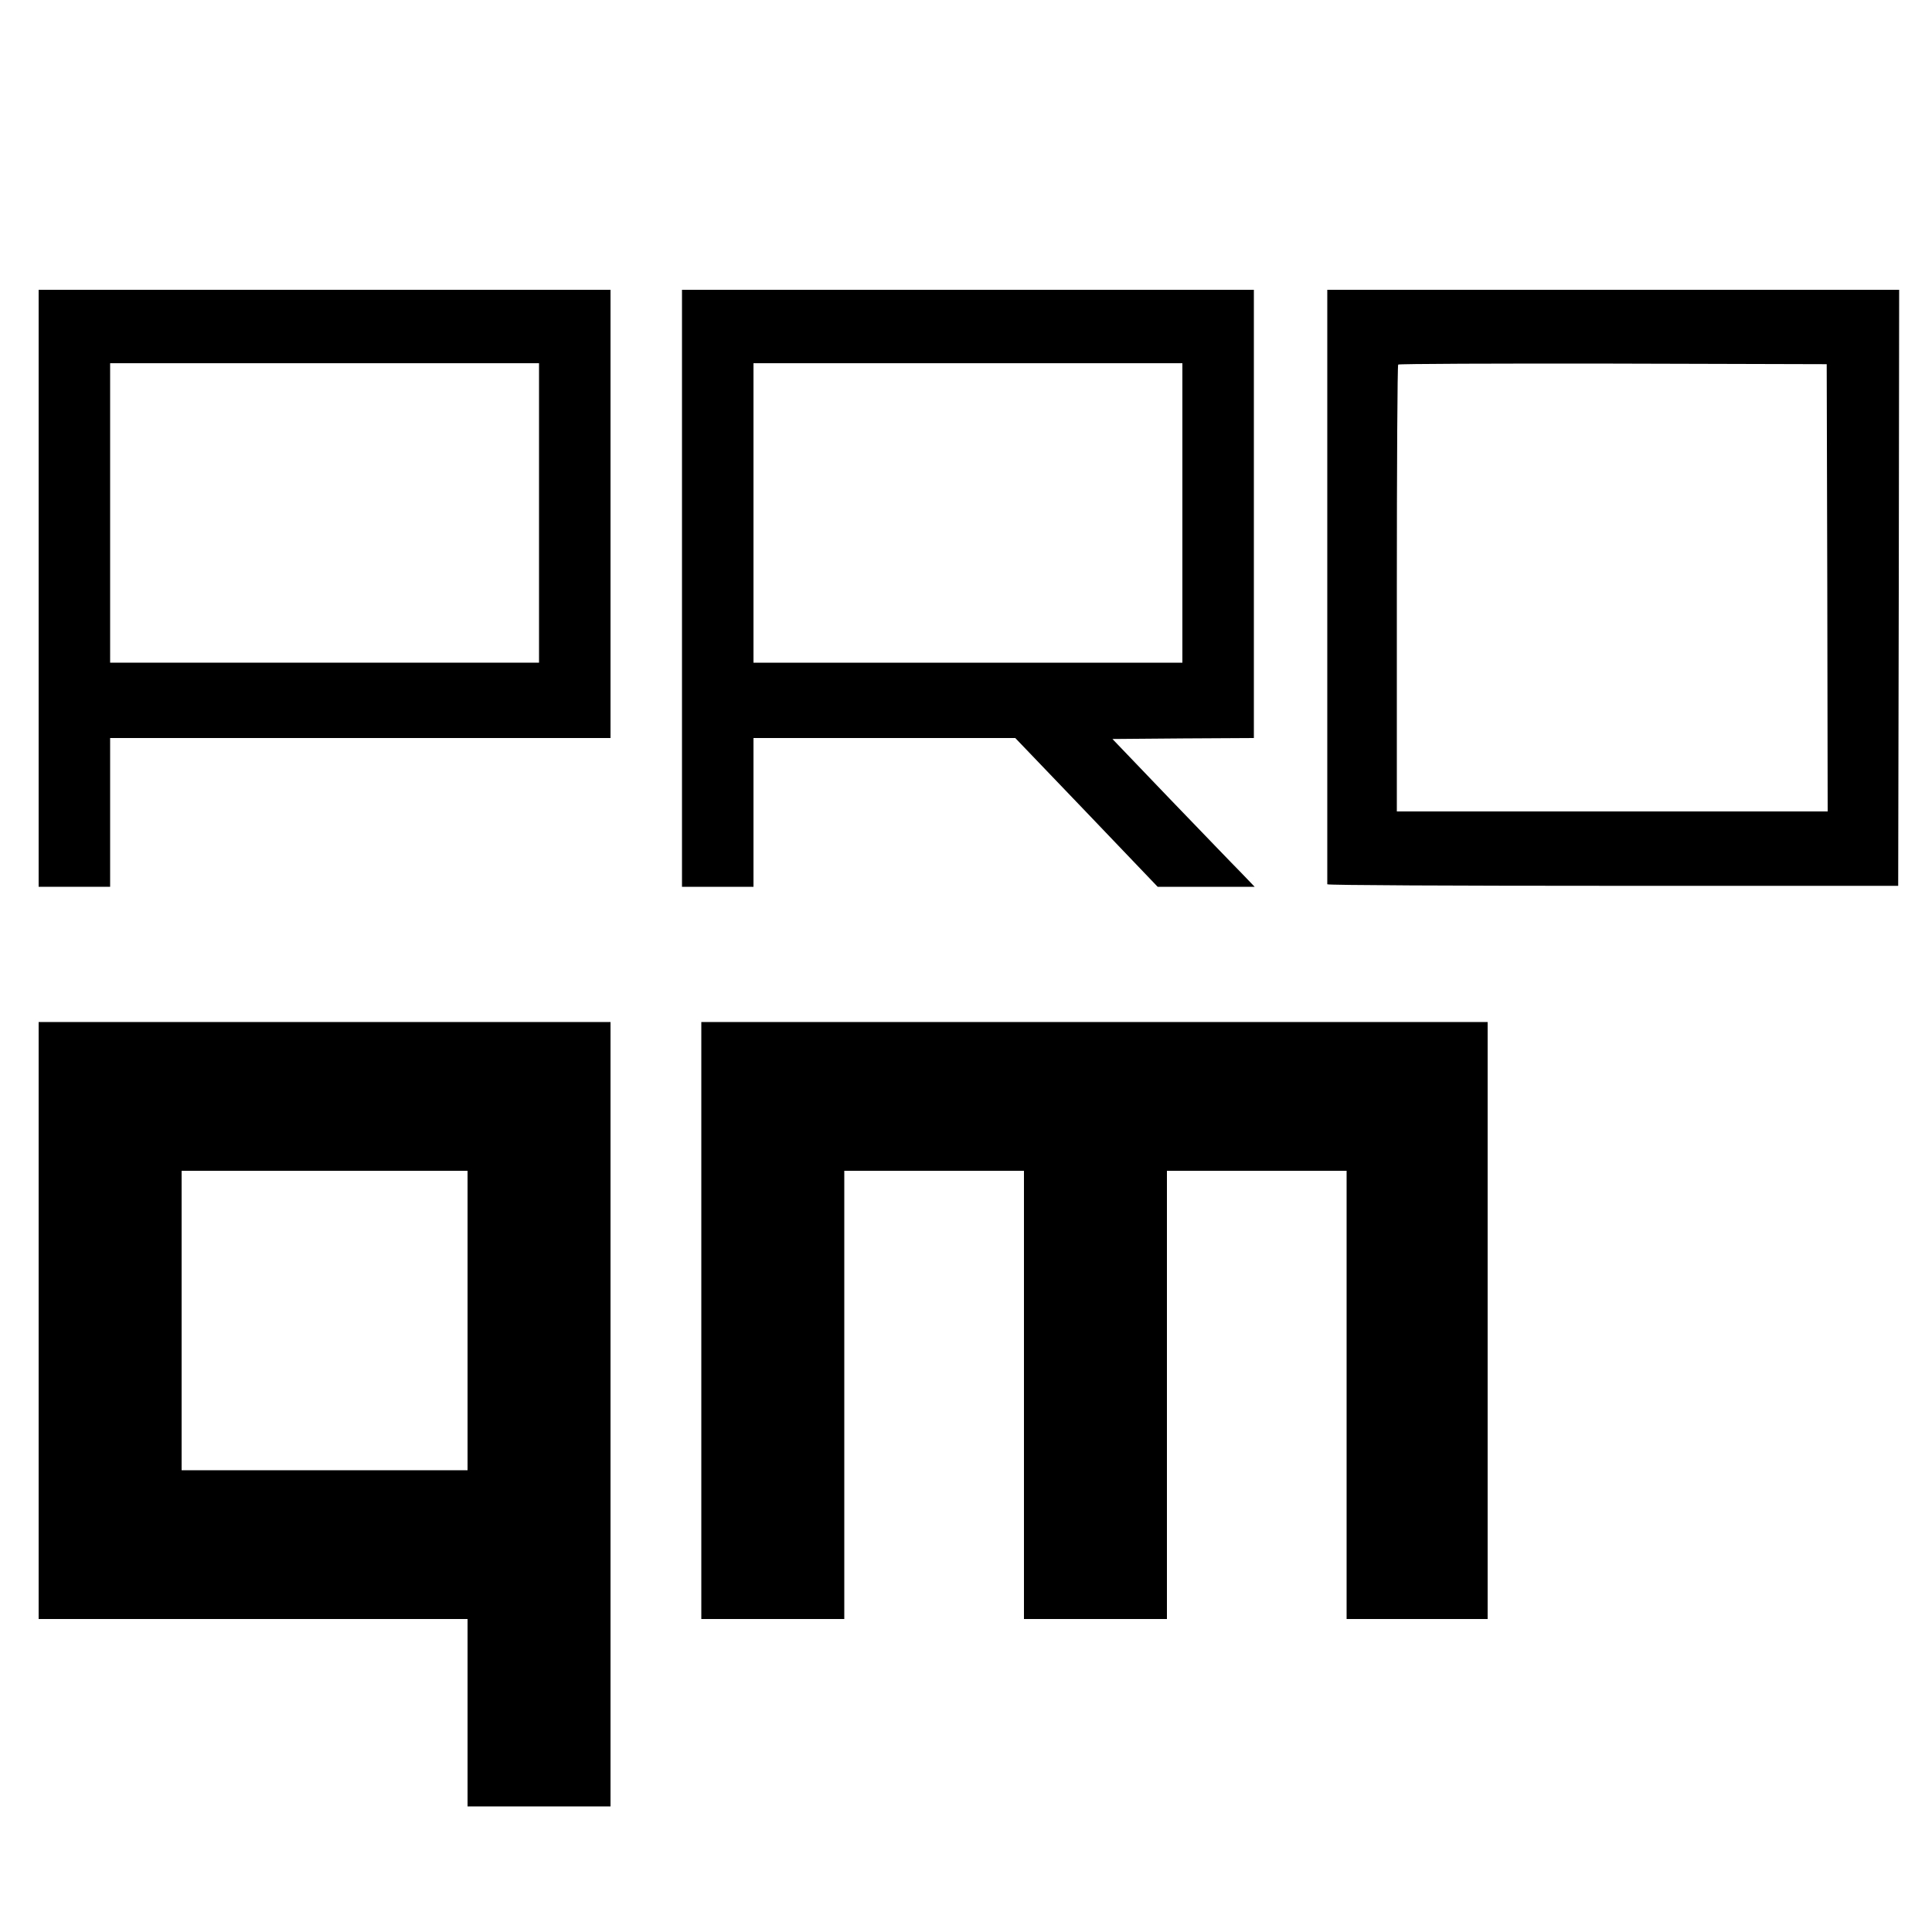
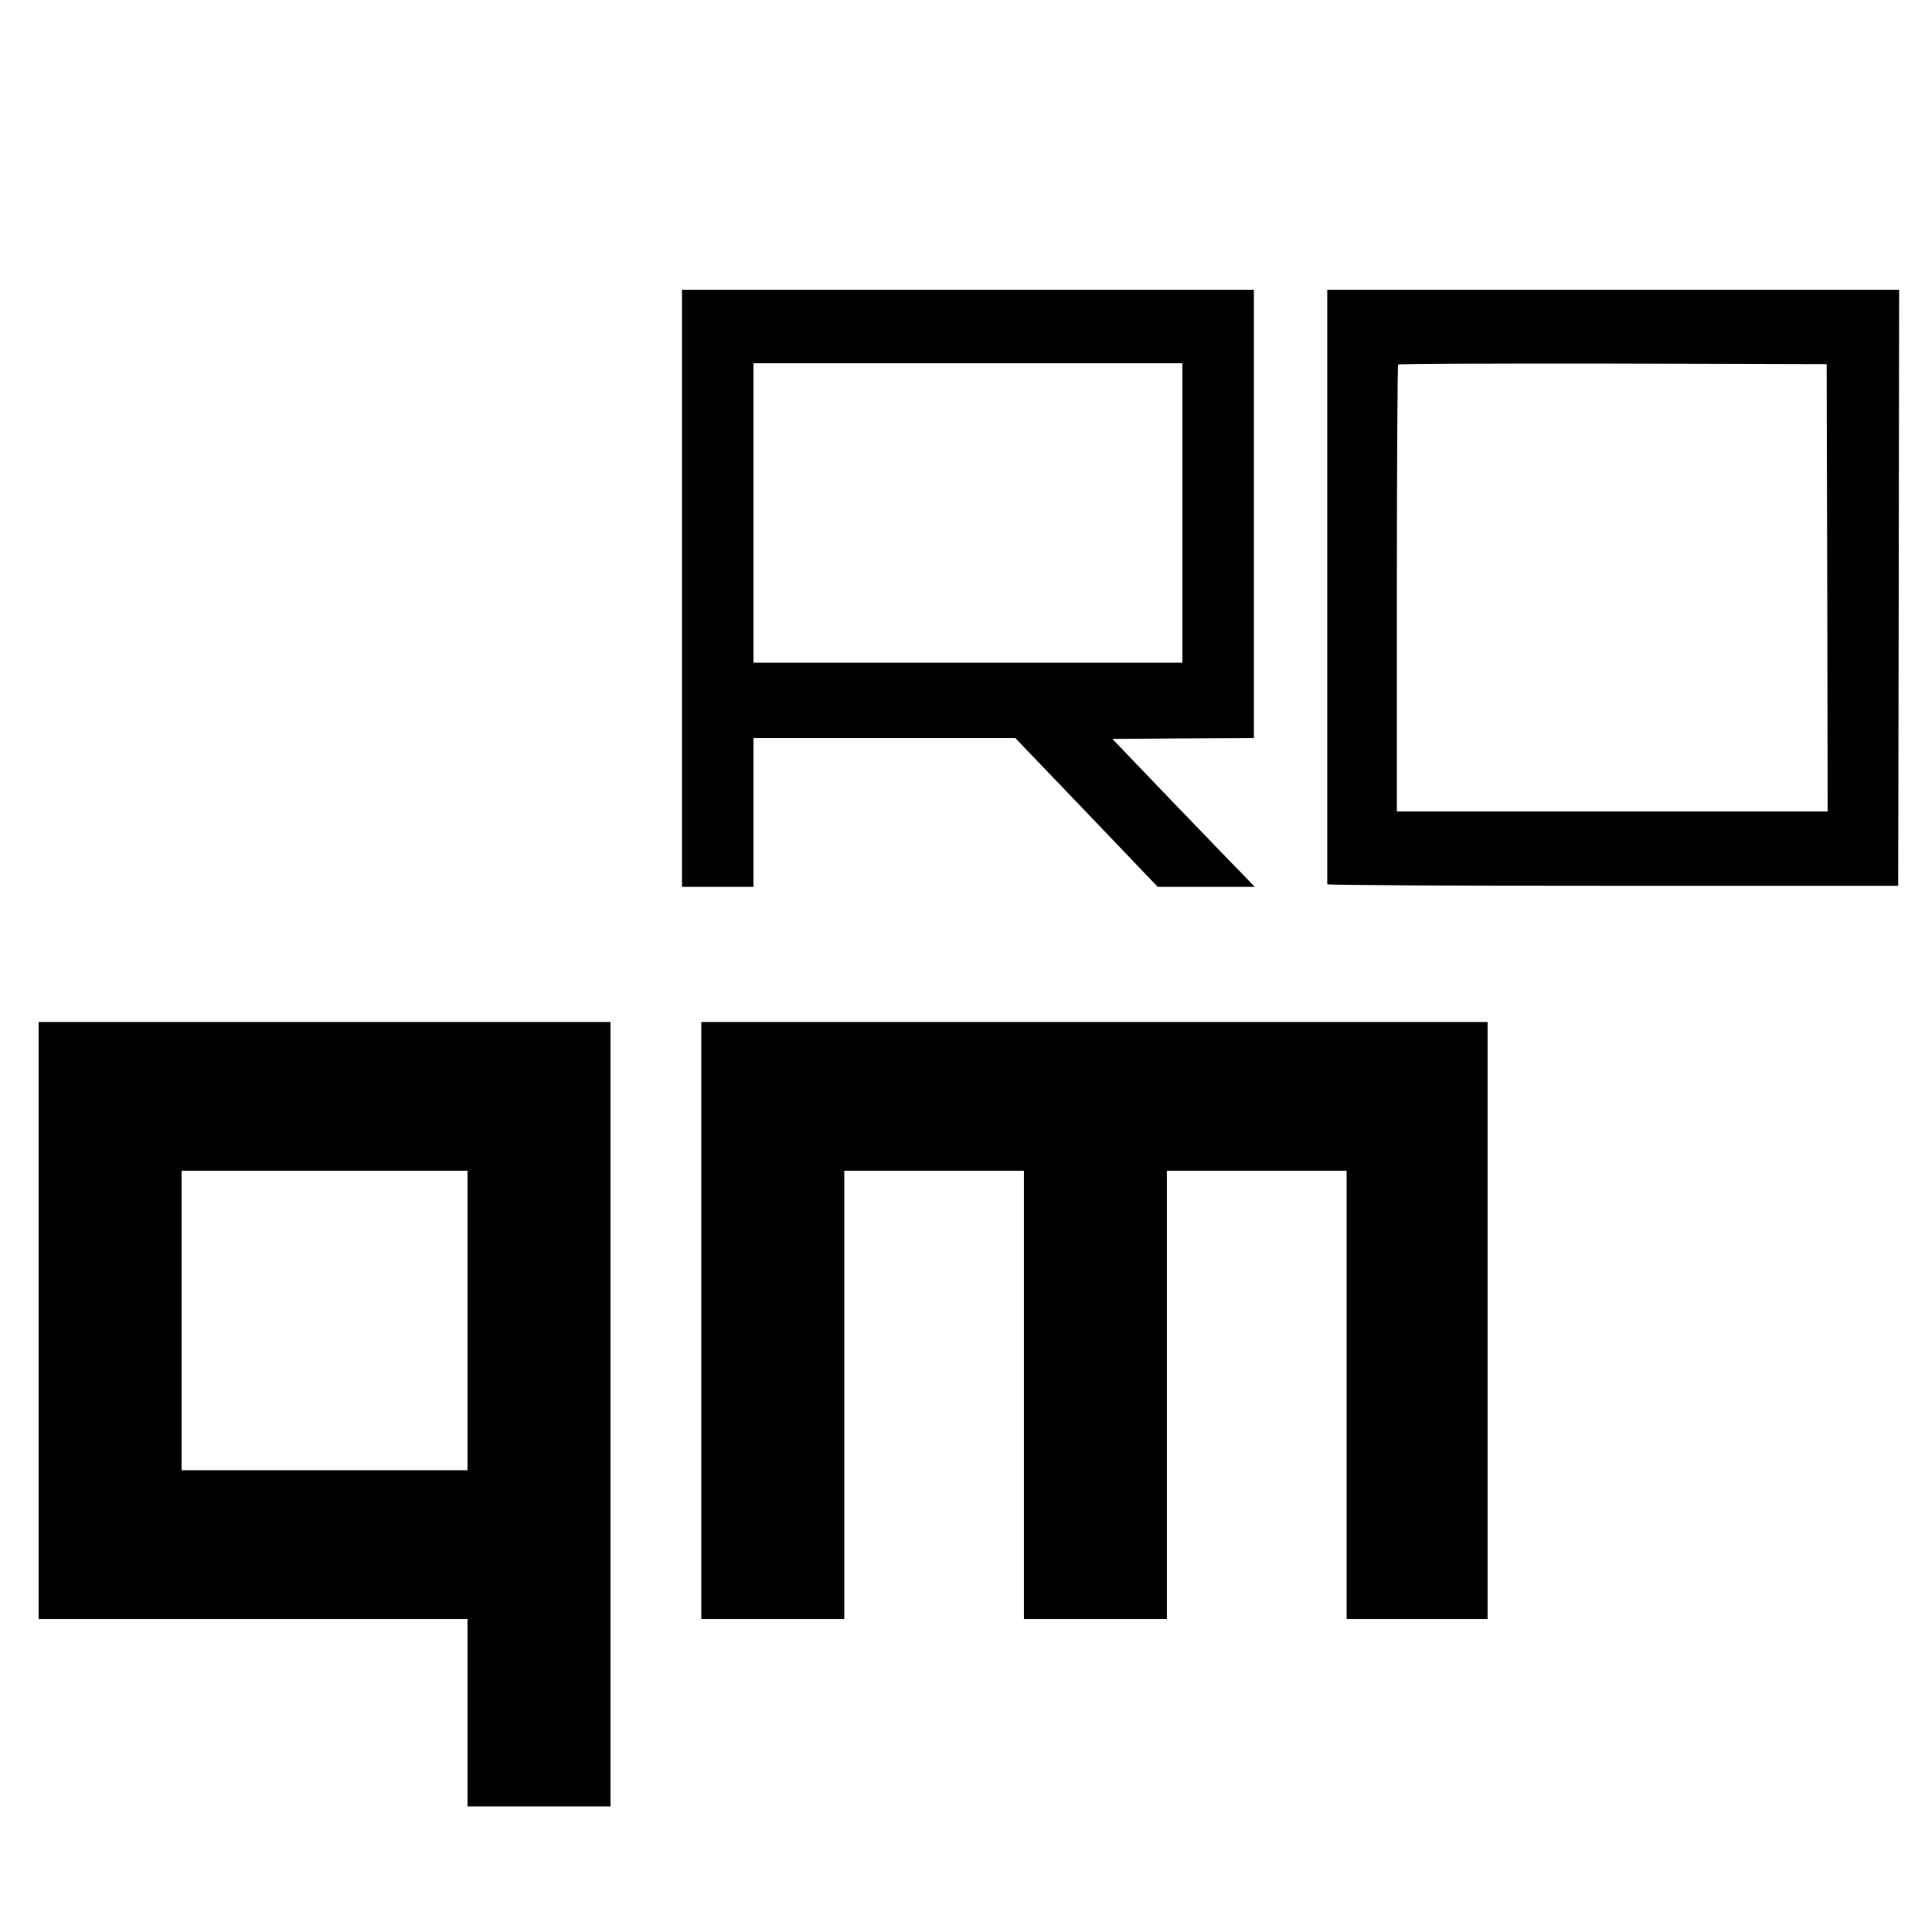
<svg xmlns="http://www.w3.org/2000/svg" version="1.0" width="1000pt" height="1000pt" viewBox="0 0 1000 1000" preserveAspectRatio="xMidYMid meet">
  <g transform="translate(0,1000) scale(0.1,-0.1)" fill="#000000" stroke="none">
-     <path d="M200 6955 l0 -1545 185 0 185 0 0 385 0 385 1295 0 1295 0 0 1160 0 1160 -1480 0 -1480 0 0 -1545z m2590 390 l0 -775 -1110 0 -1110 0 0 775 0 775 1110 0 1110 0 0 -775z" />
    <path d="M3530 6955 l0 -1545 185 0 185 0 0 385 0 385 678 0 677 0 369 -385 368 -385 251 0 251 0 -70 73 c-39 39 -205 212 -369 382 l-297 310 366 3 366 2 0 1160 0 1160 -1480 0 -1480 0 0 -1545z m2590 390 l0 -775 -1110 0 -1110 0 0 775 0 775 1110 0 1110 0 0 -775z" />
    <path d="M6870 6965 c0 -844 0 -1538 0 -1542 0 -5 665 -8 1478 -8 l1477 0 3 1543 2 1542 -1480 0 -1480 0 0 -1535z m2588 -7 l2 -1158 -1115 0 -1115 0 0 1153 c0 635 3 1157 7 1160 3 4 504 6 1112 5 l1106 -3 3 -1157z" />
    <path d="M200 3165 l0 -1545 1110 0 1110 0 0 -485 0 -485 370 0 370 0 0 2030 0 2030 -1480 0 -1480 0 0 -1545z m2220 0 l0 -775 -740 0 -740 0 0 775 0 775 740 0 740 0 0 -775z" />
    <path d="M3630 3165 l0 -1545 370 0 370 0 0 1160 0 1160 465 0 465 0 0 -1160 0 -1160 370 0 370 0 0 1160 0 1160 465 0 465 0 0 -1160 0 -1160 365 0 365 0 0 1545 0 1545 -2035 0 -2035 0 0 -1545z" />
  </g>
</svg>